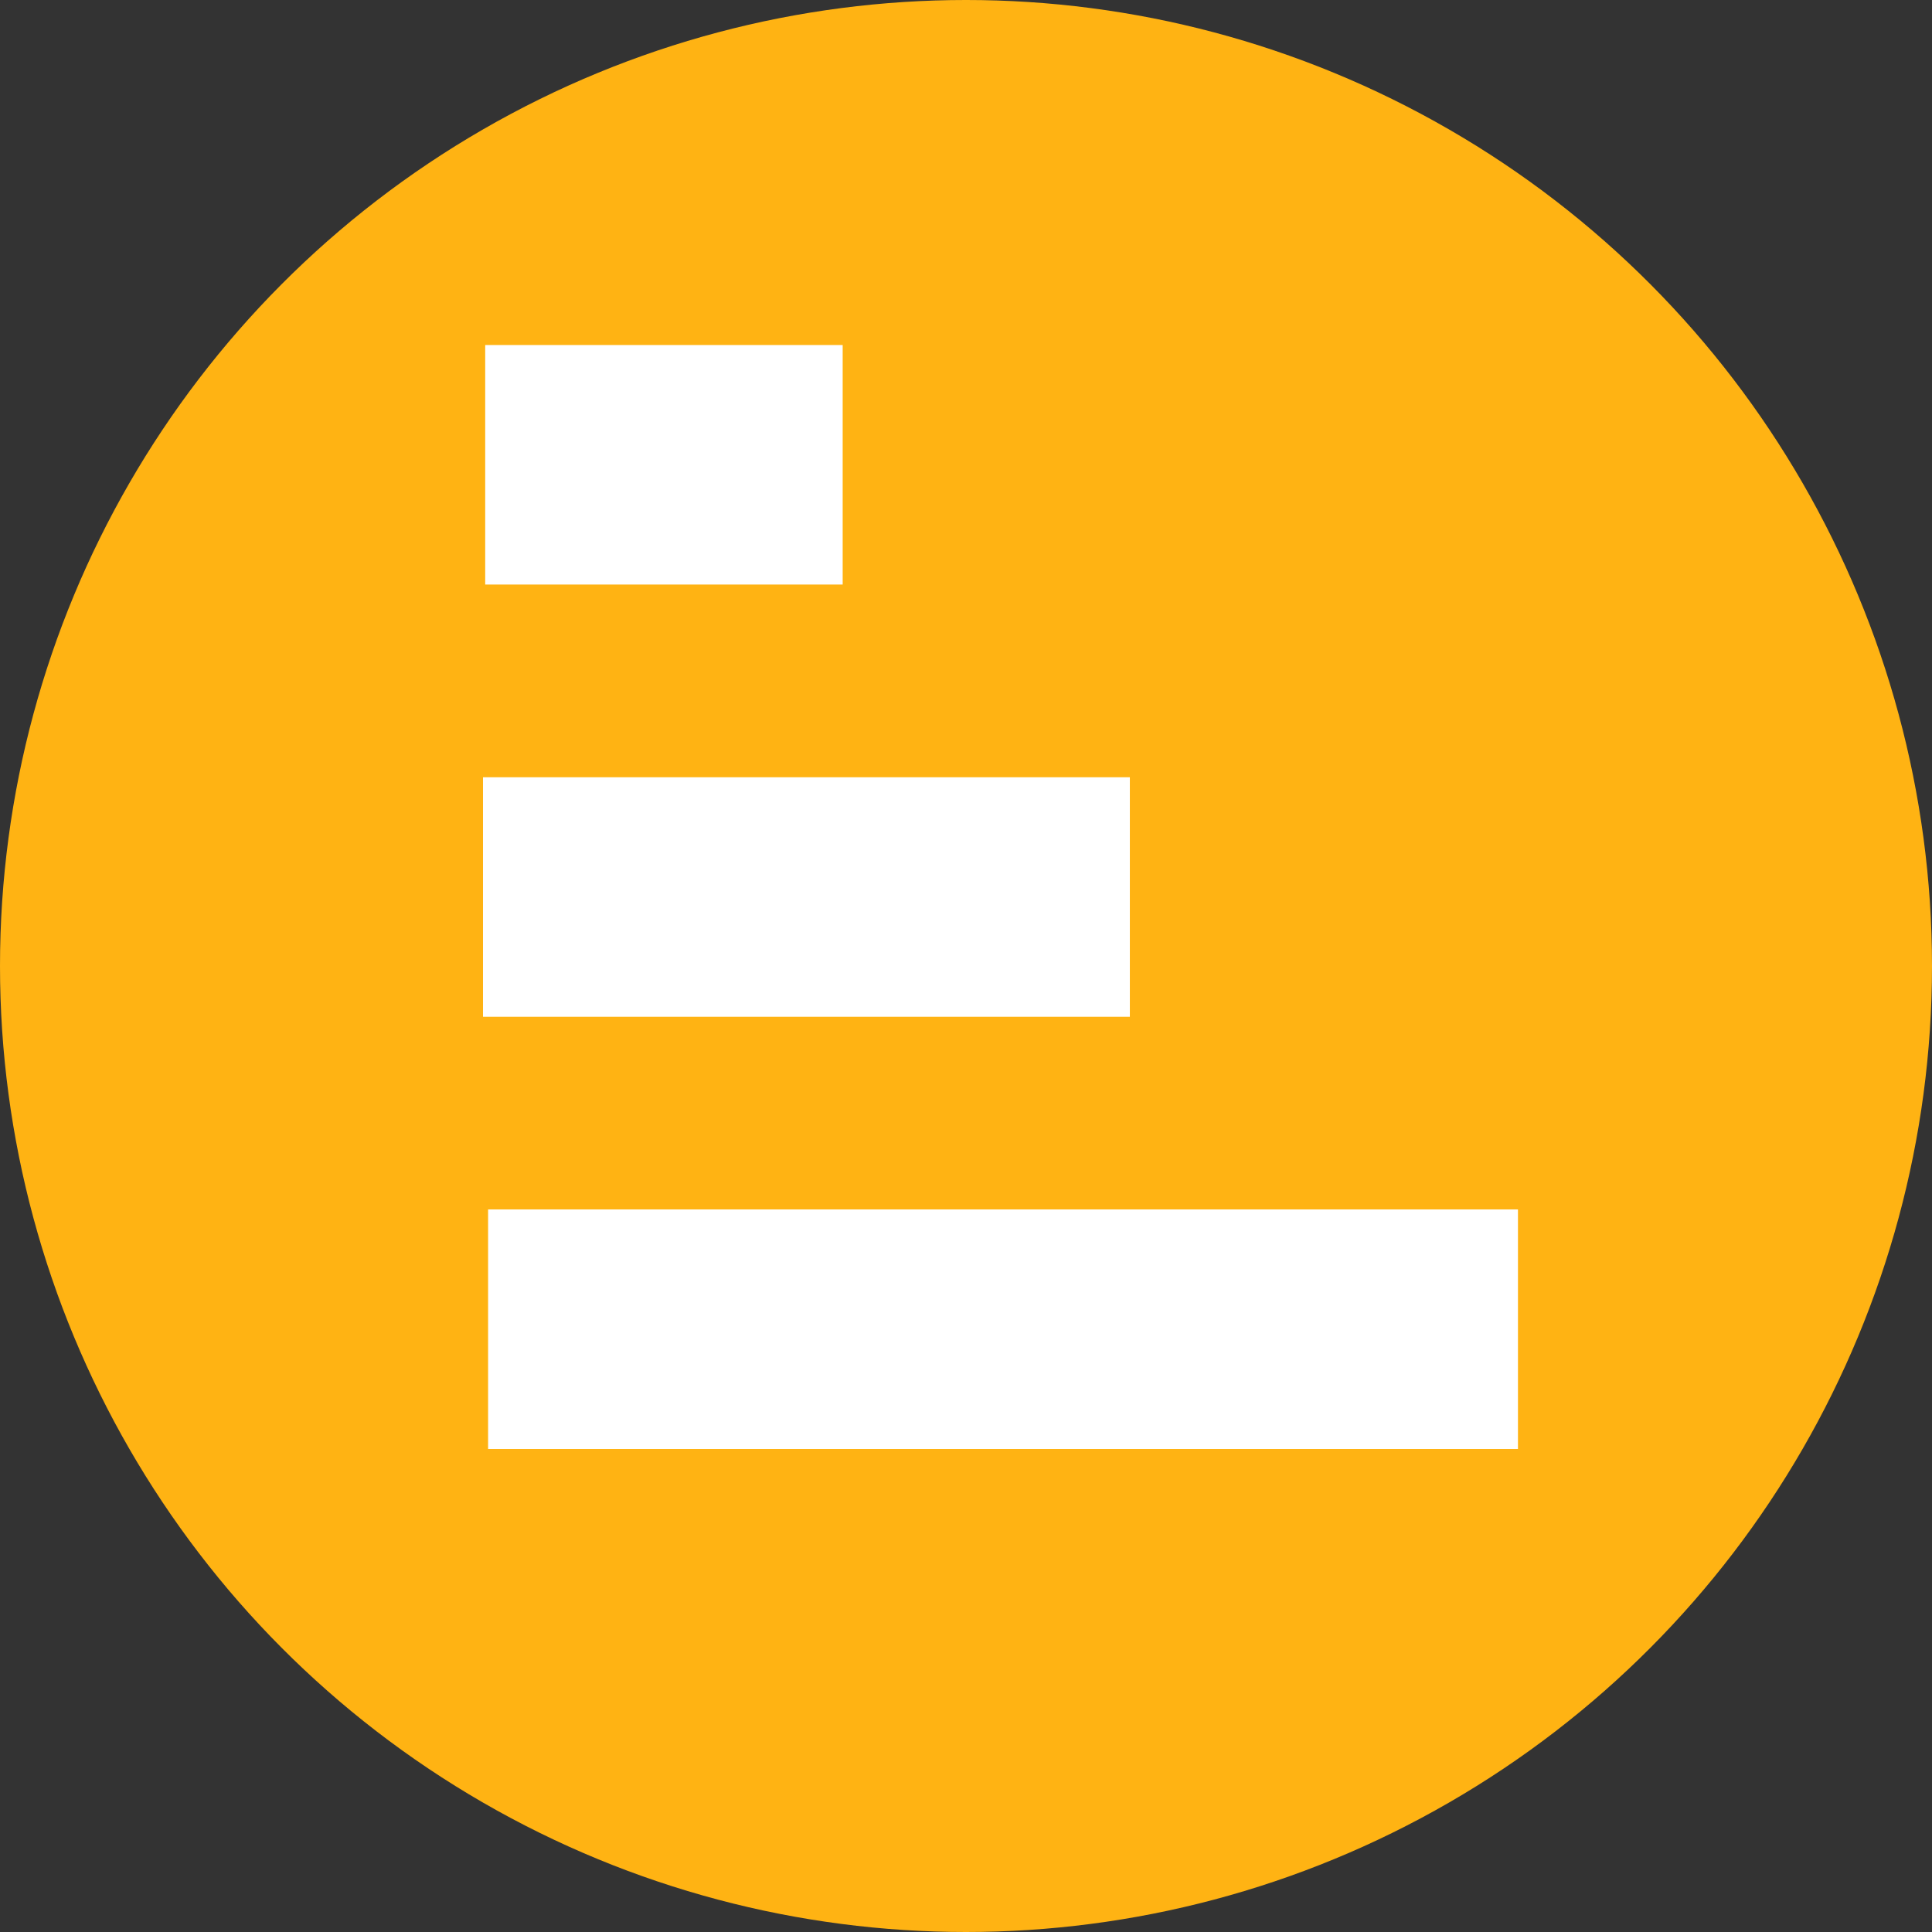
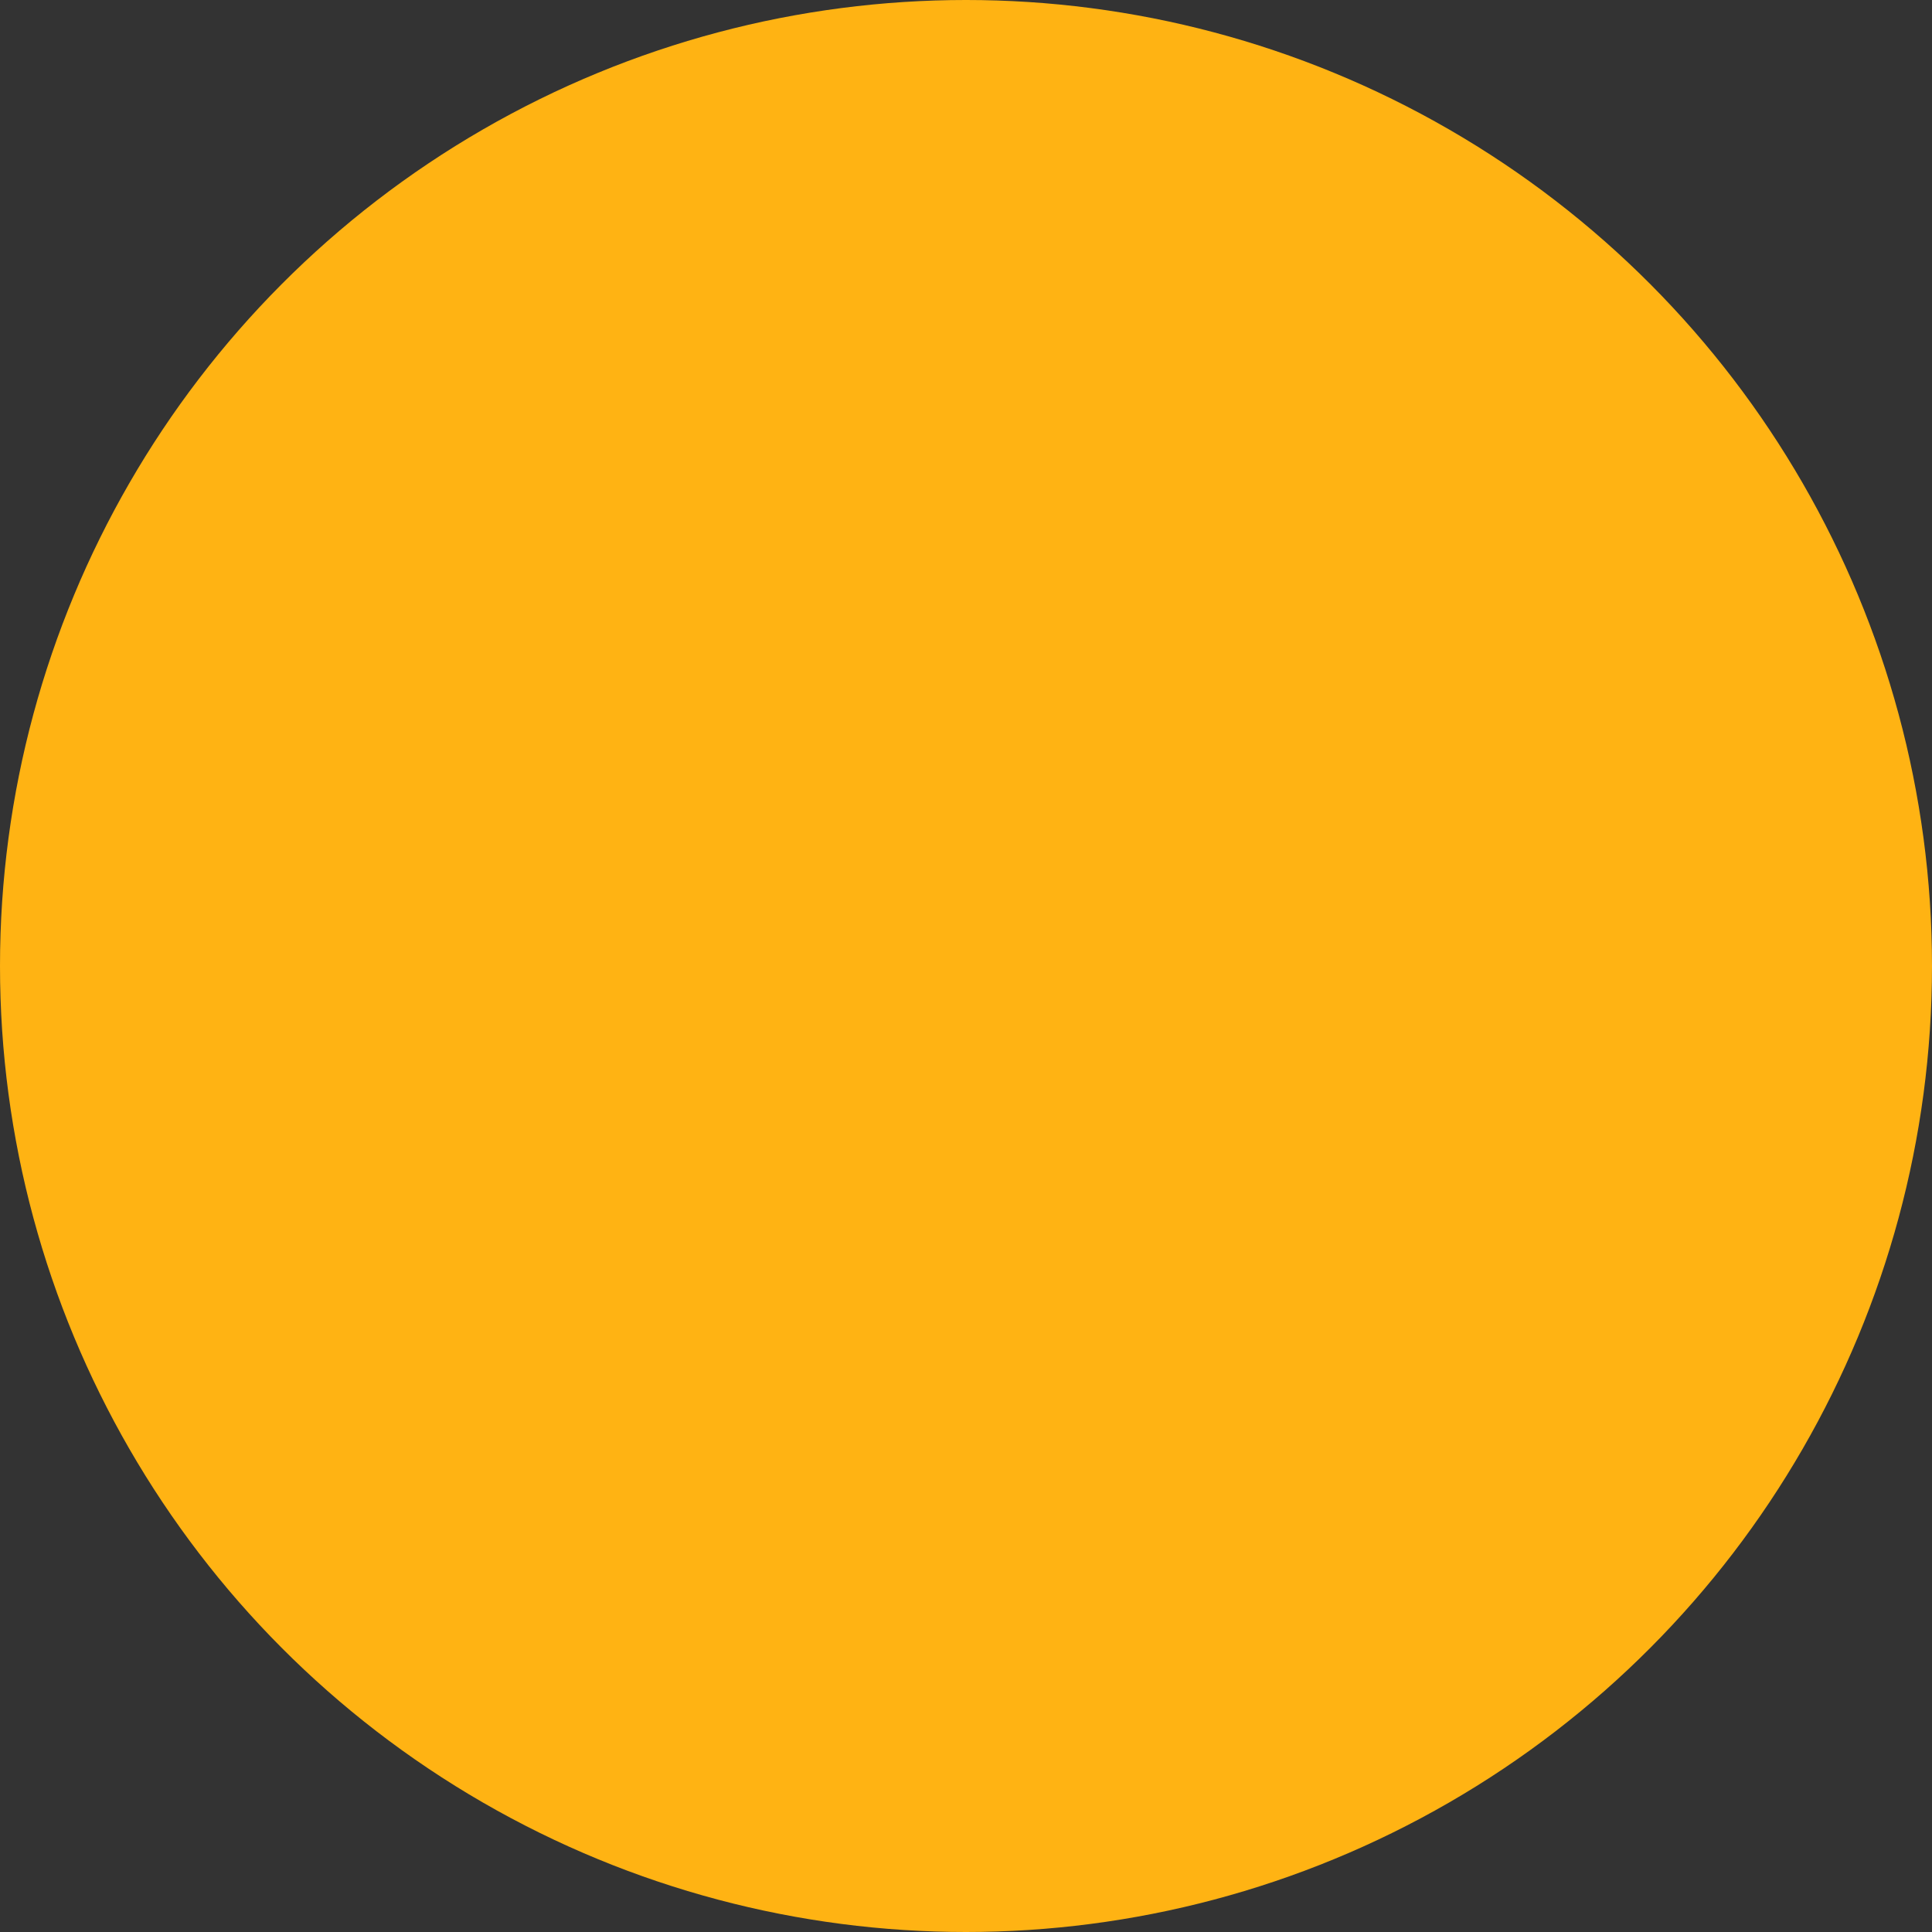
<svg xmlns="http://www.w3.org/2000/svg" width="36" height="36" viewBox="0 0 36 36" fill="none">
  <rect x="0" y="0" width="36" height="36" fill="#333333" stroke="none" />
  <circle cx="18" cy="18" r="18" fill="#FFB313" />
-   <path fill-rule="evenodd" clip-rule="evenodd" d="M9.041 10.892H15.702V6.429H9.041V10.892ZM9 18.946H21.053V14.483H9V18.946ZM28.285 27H9.095V22.536H28.285V27Z" fill="white" />
</svg>